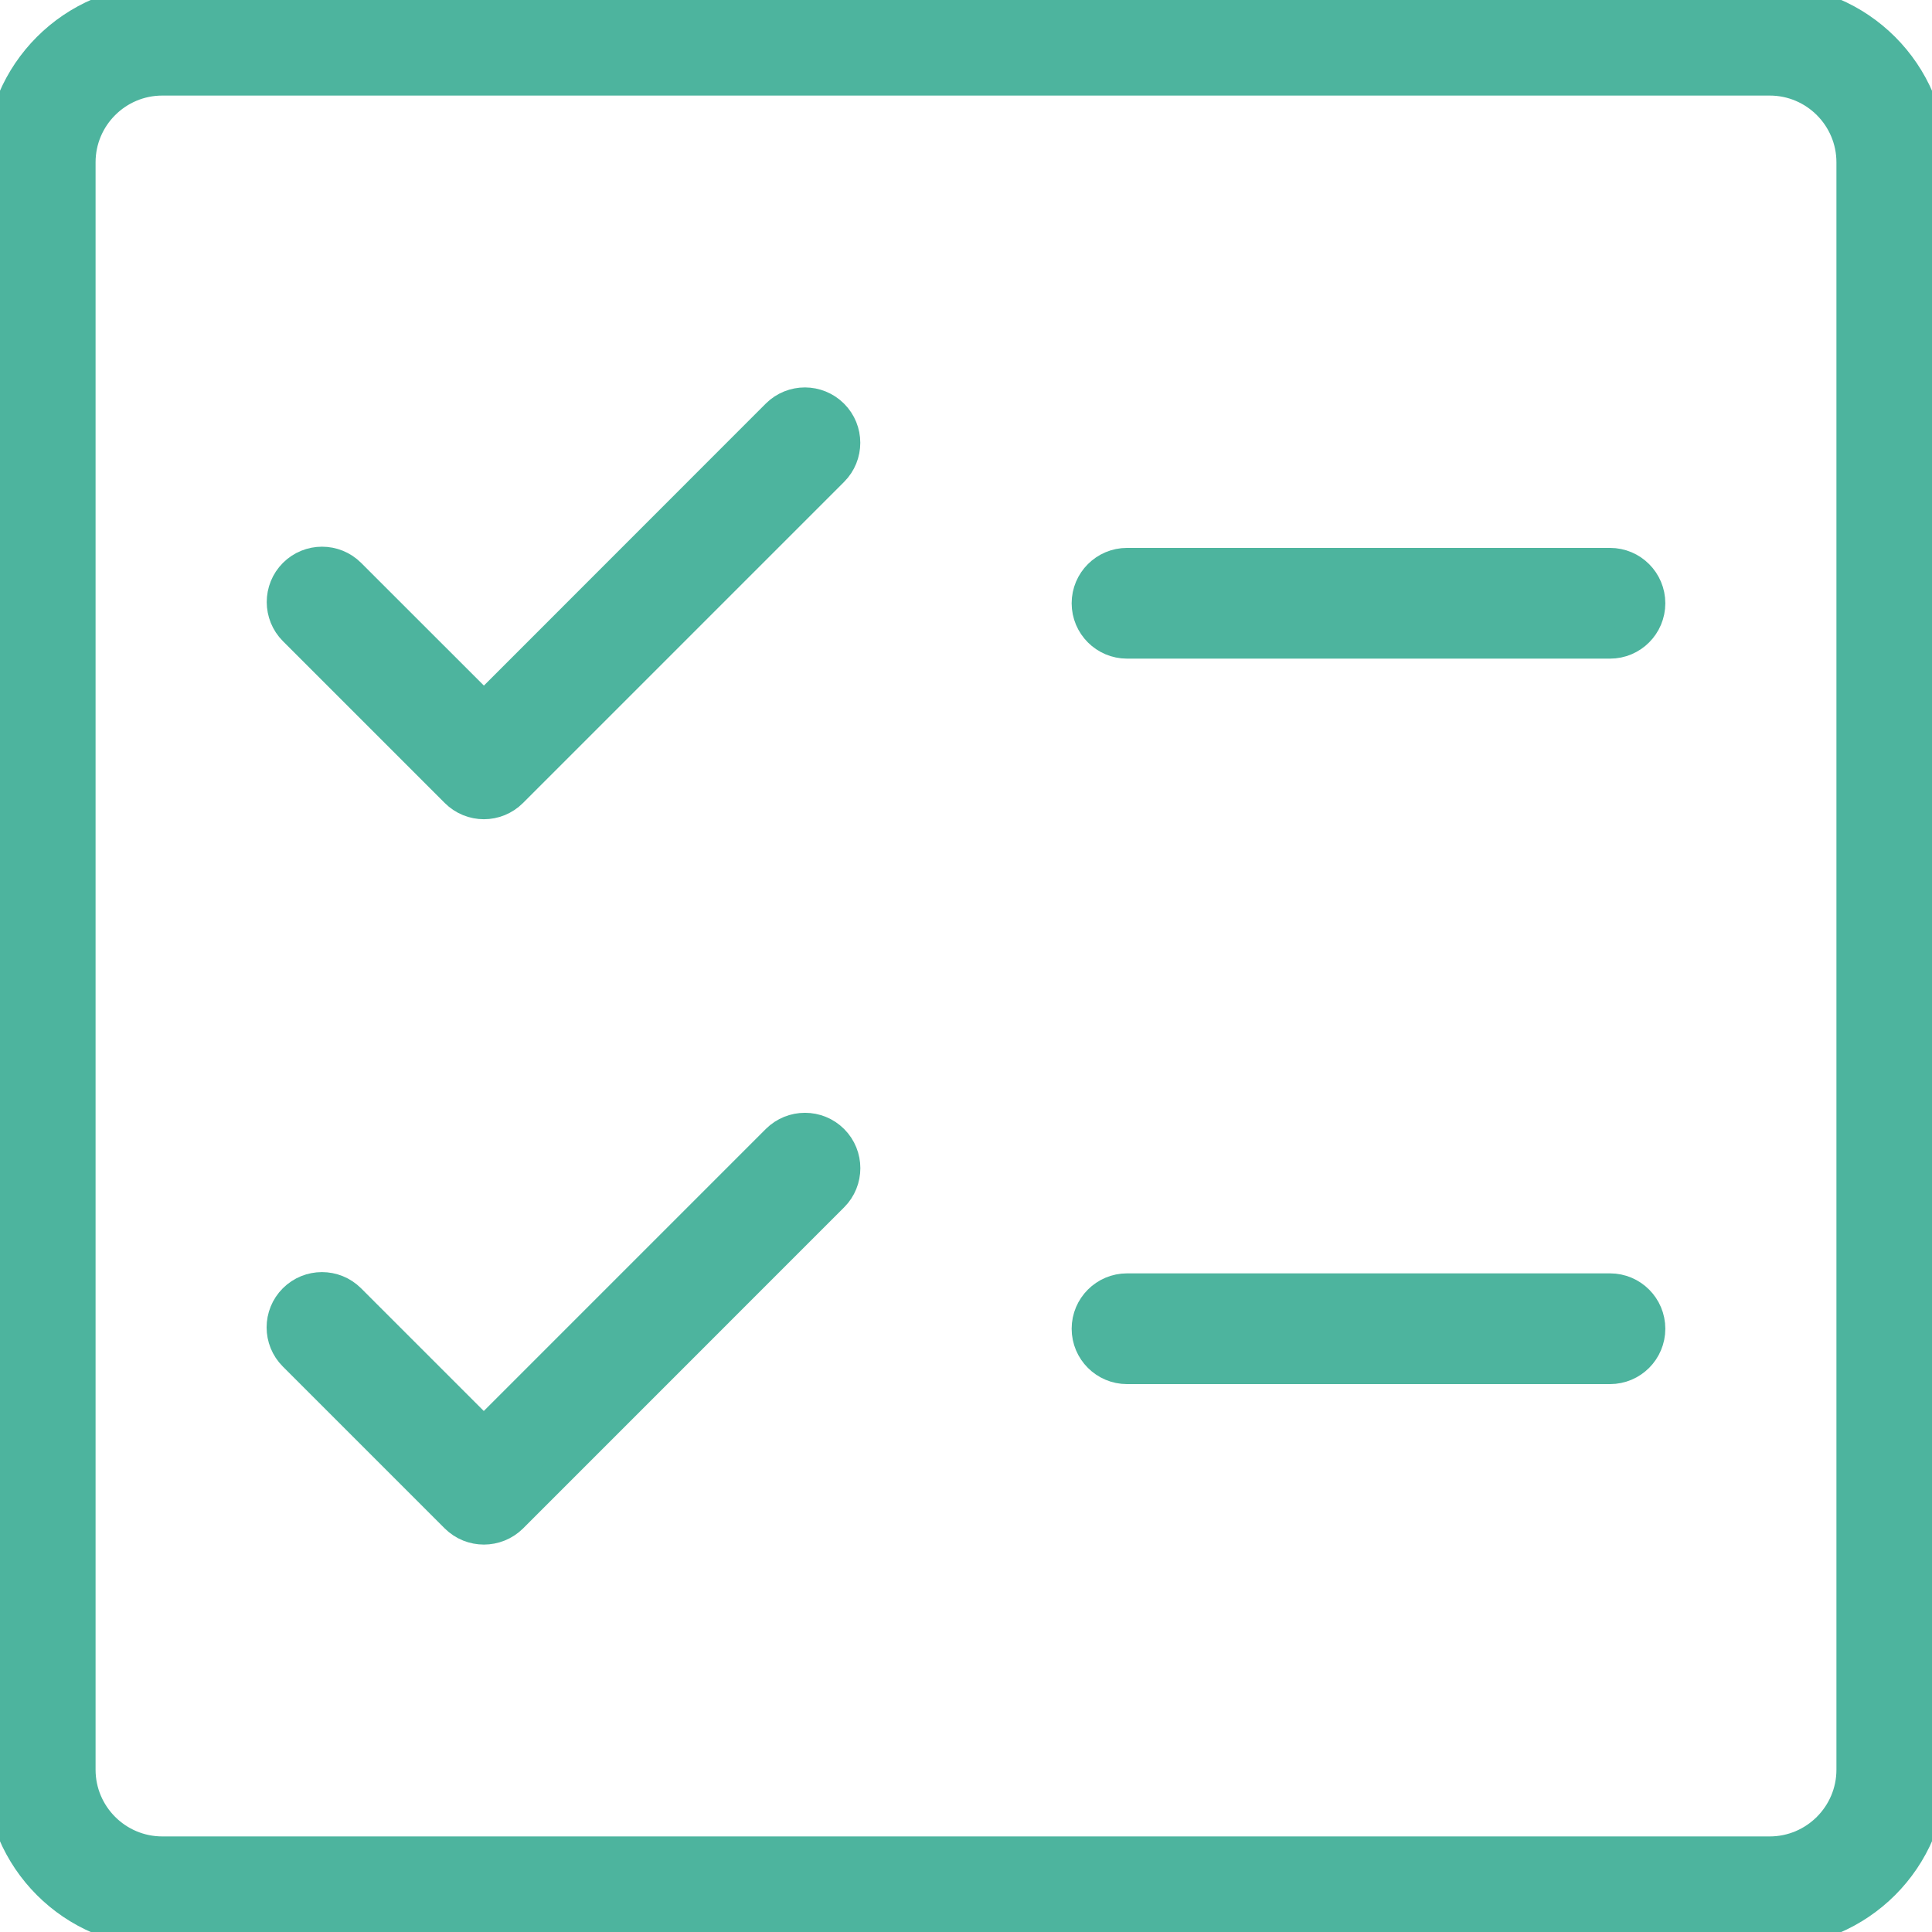
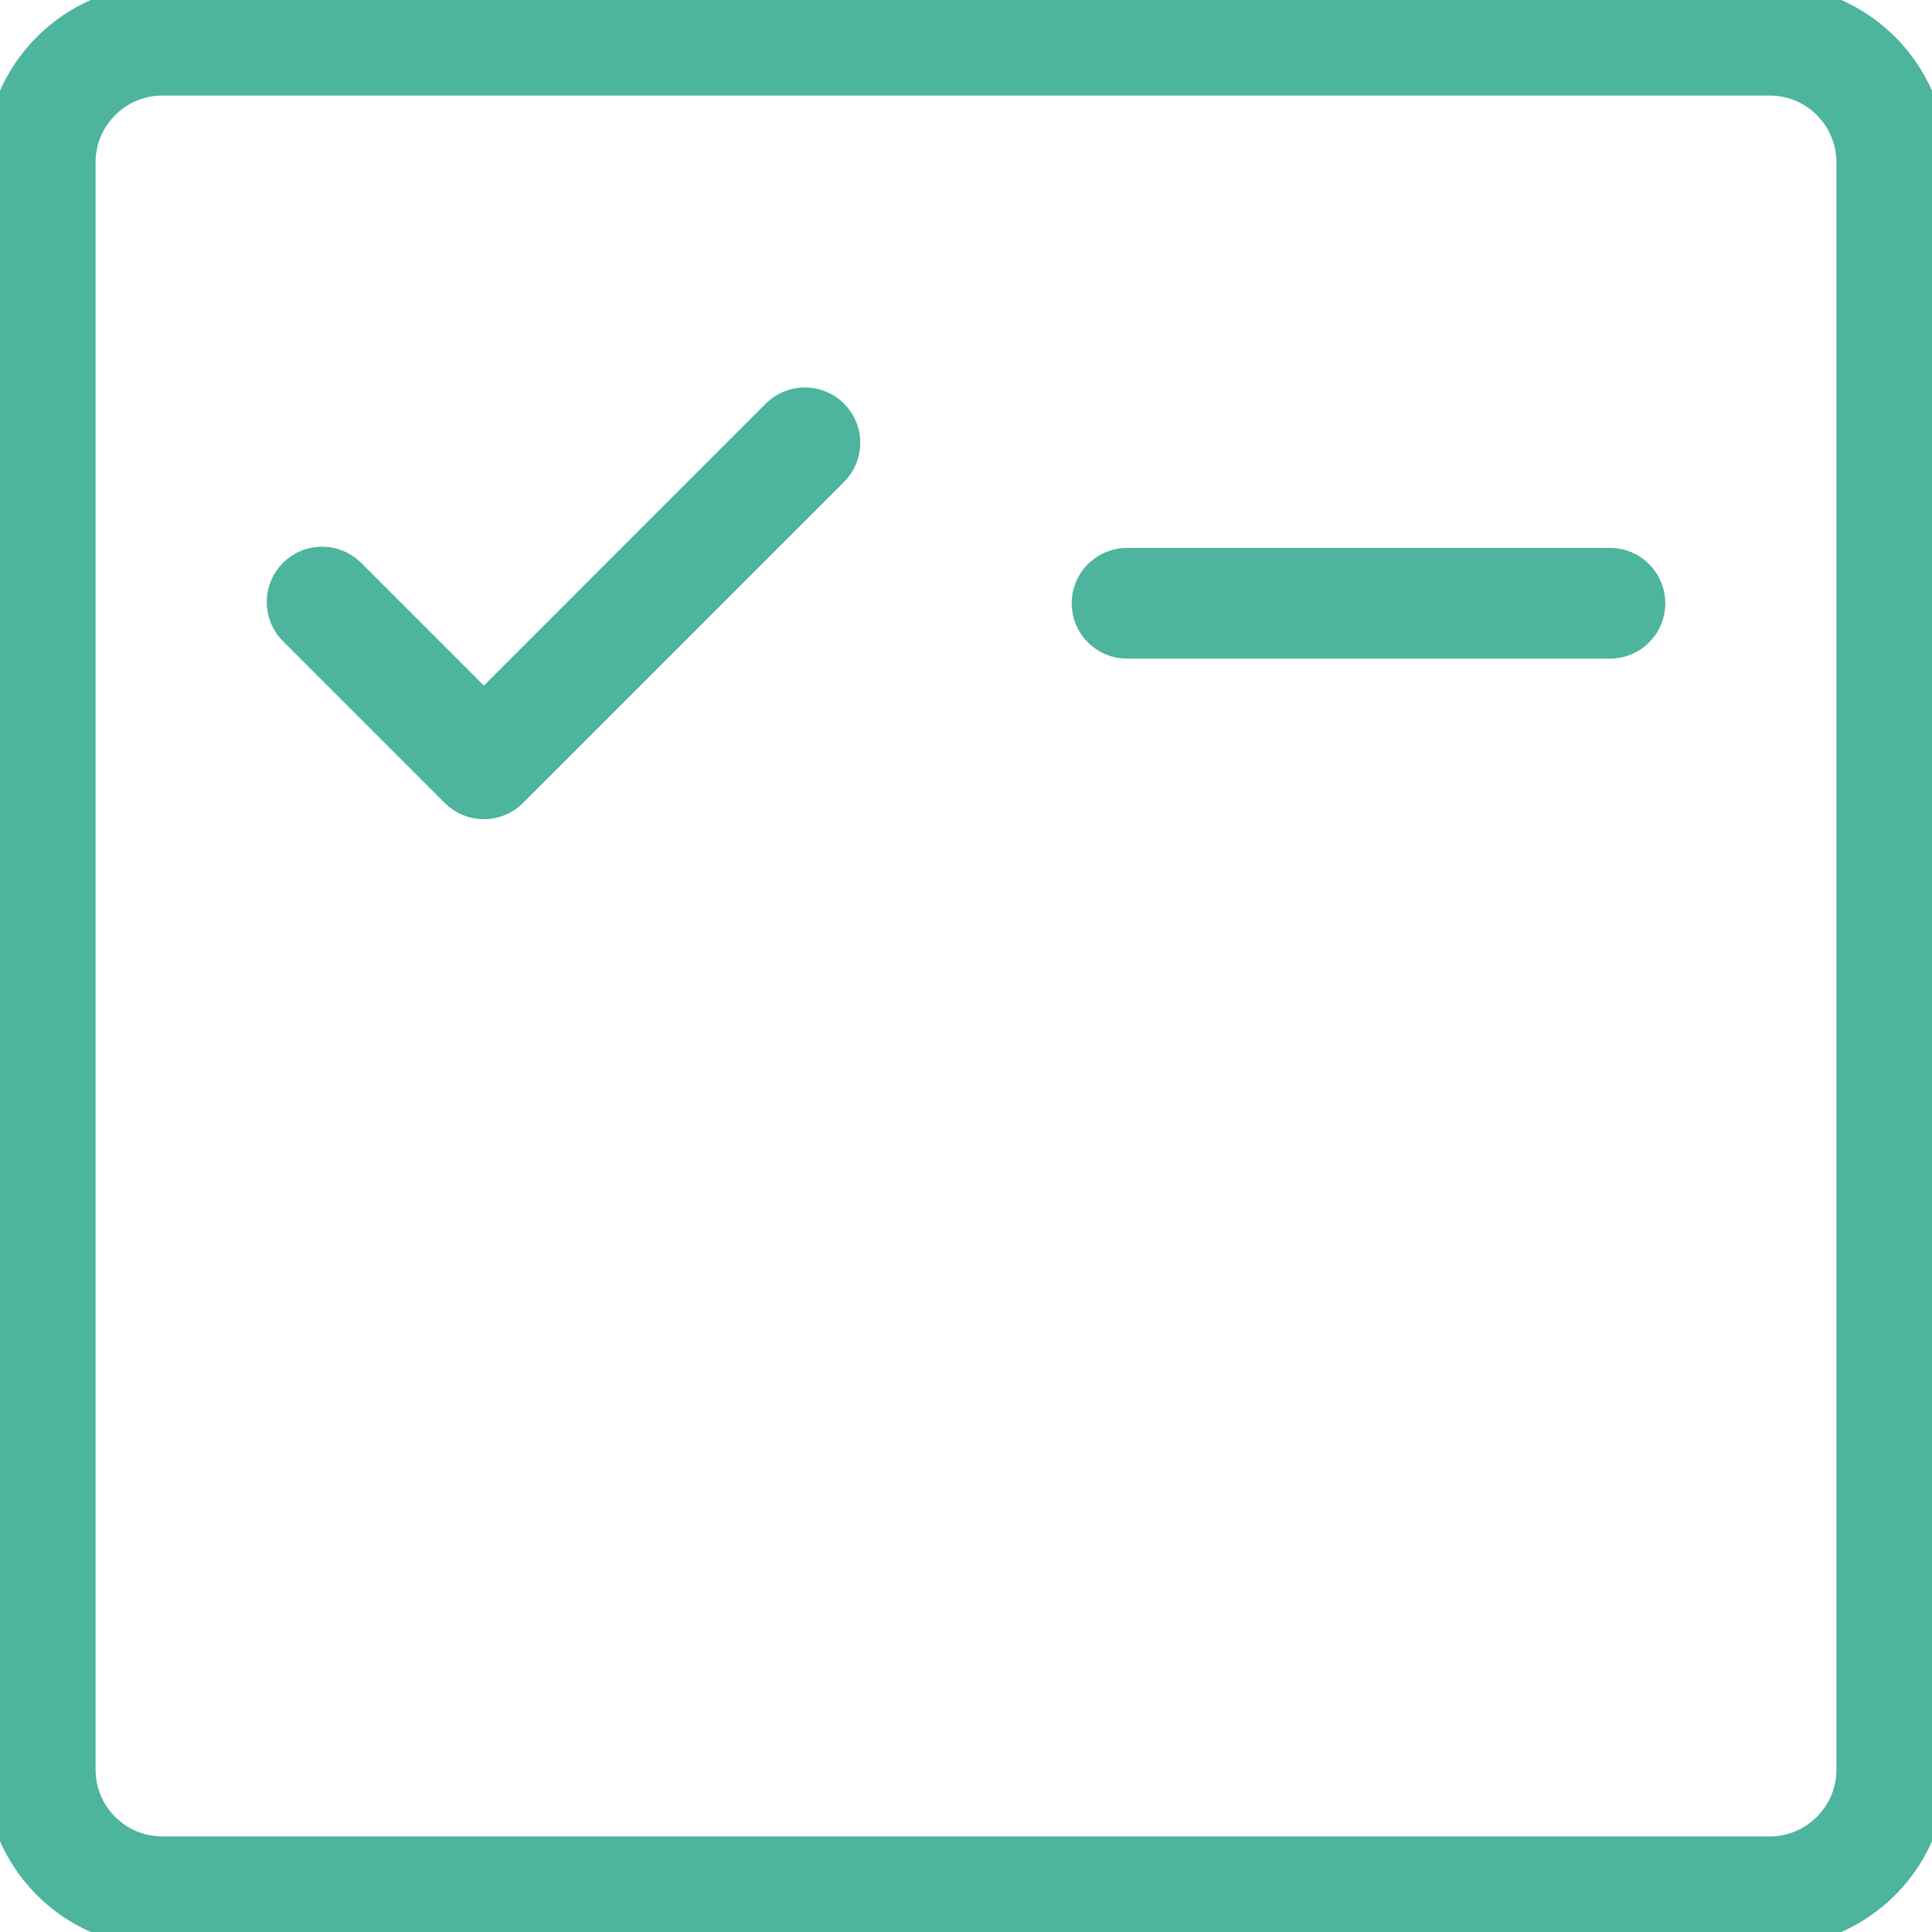
<svg xmlns="http://www.w3.org/2000/svg" width="32" height="32" viewBox="0 0 32 32" fill="none">
  <g clip-path="url(#clip0_4_1533)">
    <path d="M29.312 0H2.688C1.205 0 0 1.205 0 2.688V29.313C0 30.795 1.205 32 2.688 32H29.313C30.795 32 32 30.795 32 29.312V2.688C32 1.205 30.795 0 29.312 0ZM30.667 29.312C30.667 30.059 30.059 30.667 29.312 30.667H2.688C1.941 30.667 1.333 30.059 1.333 29.312V2.688C1.333 1.941 1.941 1.333 2.688 1.333H29.313C30.059 1.333 30.667 1.941 30.667 2.688V29.312Z" fill="#4DB49E" stroke="#4DB49E" stroke-width="0.5" />
    <path d="M12.861 6.861L8.015 11.709L5.805 9.5C5.545 9.24 5.123 9.24 4.863 9.5C4.603 9.76 4.603 10.183 4.863 10.443L7.544 13.124C7.673 13.253 7.844 13.319 8.015 13.319C8.185 13.319 8.356 13.253 8.485 13.124L13.804 7.805C14.064 7.545 14.064 7.123 13.804 6.863C13.544 6.603 13.123 6.601 12.861 6.861Z" fill="#4DB49E" stroke="#4DB49E" stroke-width="0.5" />
-     <path d="M12.861 18.876L8.013 23.724L5.804 21.515C5.544 21.255 5.121 21.255 4.861 21.515C4.601 21.775 4.601 22.197 4.861 22.457L7.543 25.139C7.673 25.268 7.844 25.333 8.015 25.333C8.185 25.333 8.356 25.268 8.487 25.139L13.805 19.82C14.065 19.56 14.065 19.137 13.805 18.877C13.545 18.617 13.123 18.616 12.861 18.876Z" fill="#4DB49E" stroke="#4DB49E" stroke-width="0.5" />
    <path d="M26.667 9.325H18.667C18.299 9.325 18 9.624 18 9.992C18 10.36 18.299 10.659 18.667 10.659H26.667C27.035 10.659 27.333 10.36 27.333 9.992C27.333 9.624 27.035 9.325 26.667 9.325Z" fill="#4DB49E" stroke="#4DB49E" stroke-width="0.5" />
-     <path d="M26.667 21.341H18.667C18.299 21.341 18 21.64 18 22.008C18 22.376 18.299 22.675 18.667 22.675H26.667C27.035 22.675 27.333 22.376 27.333 22.008C27.333 21.64 27.035 21.341 26.667 21.341Z" fill="#4DB49E" stroke="#4DB49E" stroke-width="0.5" />
  </g>
  <defs>
    <clipPath id="clip0_4_1533">
      <rect width="32" height="32" fill="white" />
    </clipPath>
  </defs>
</svg>